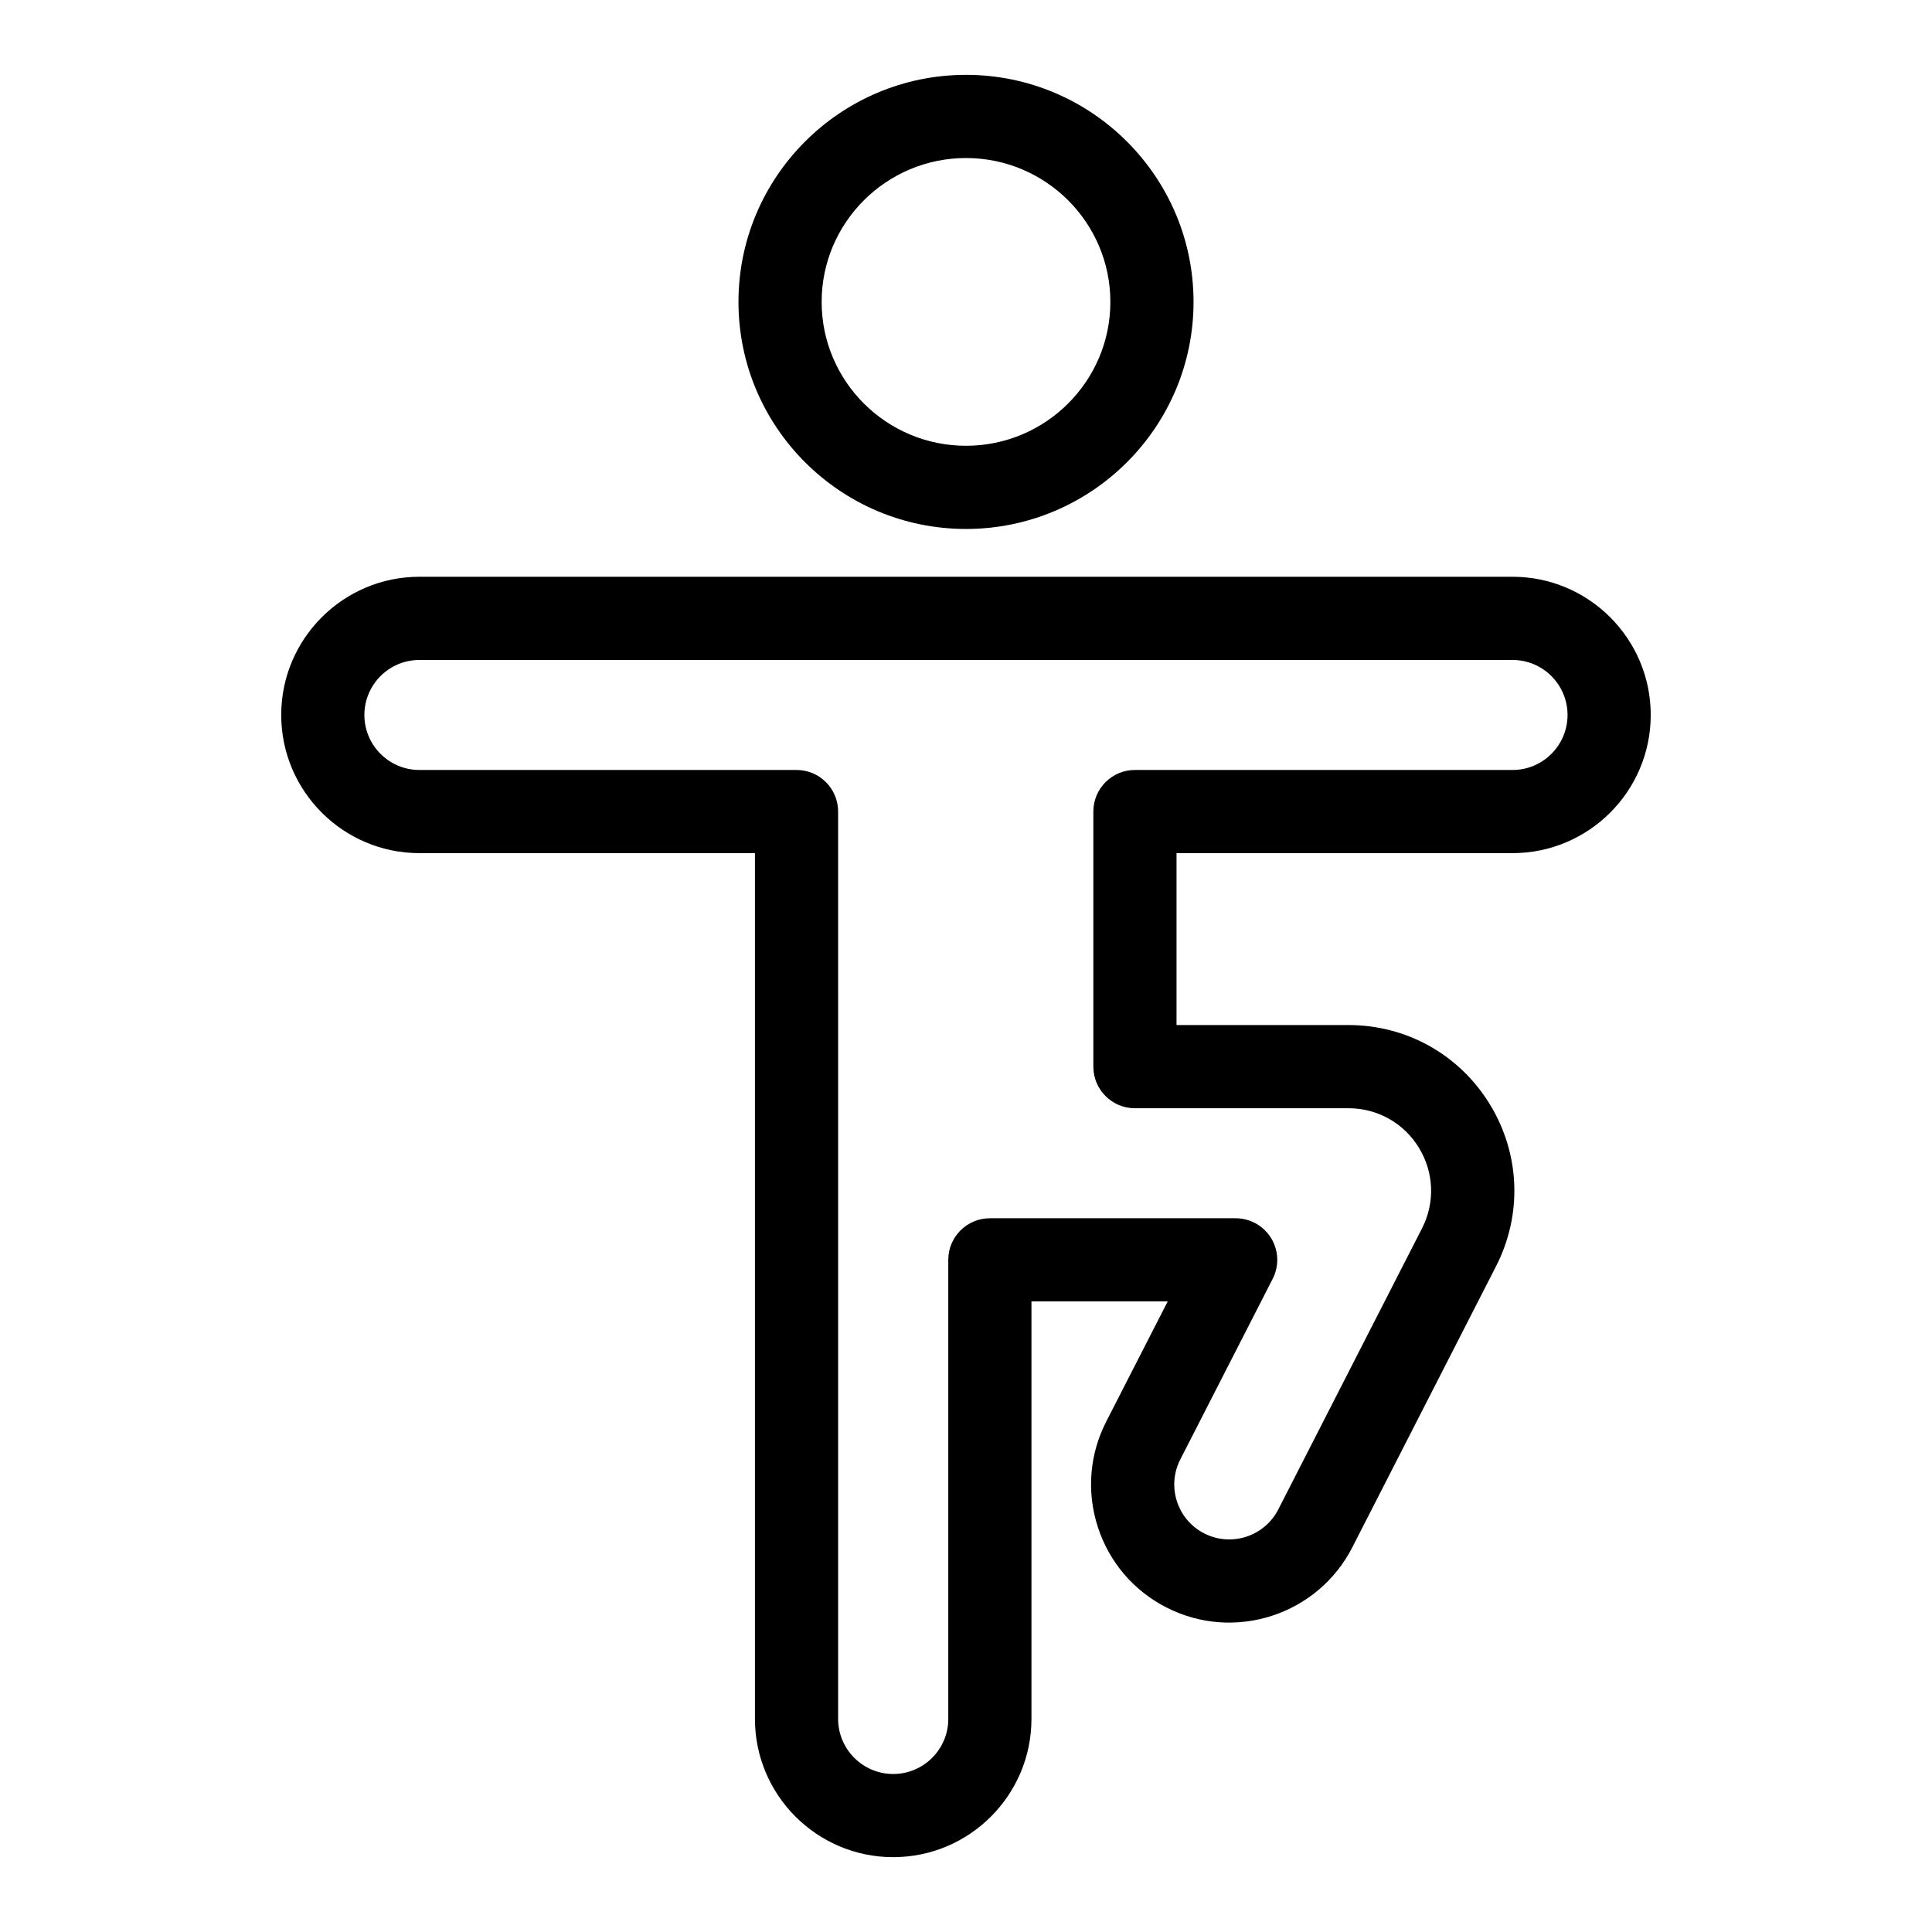
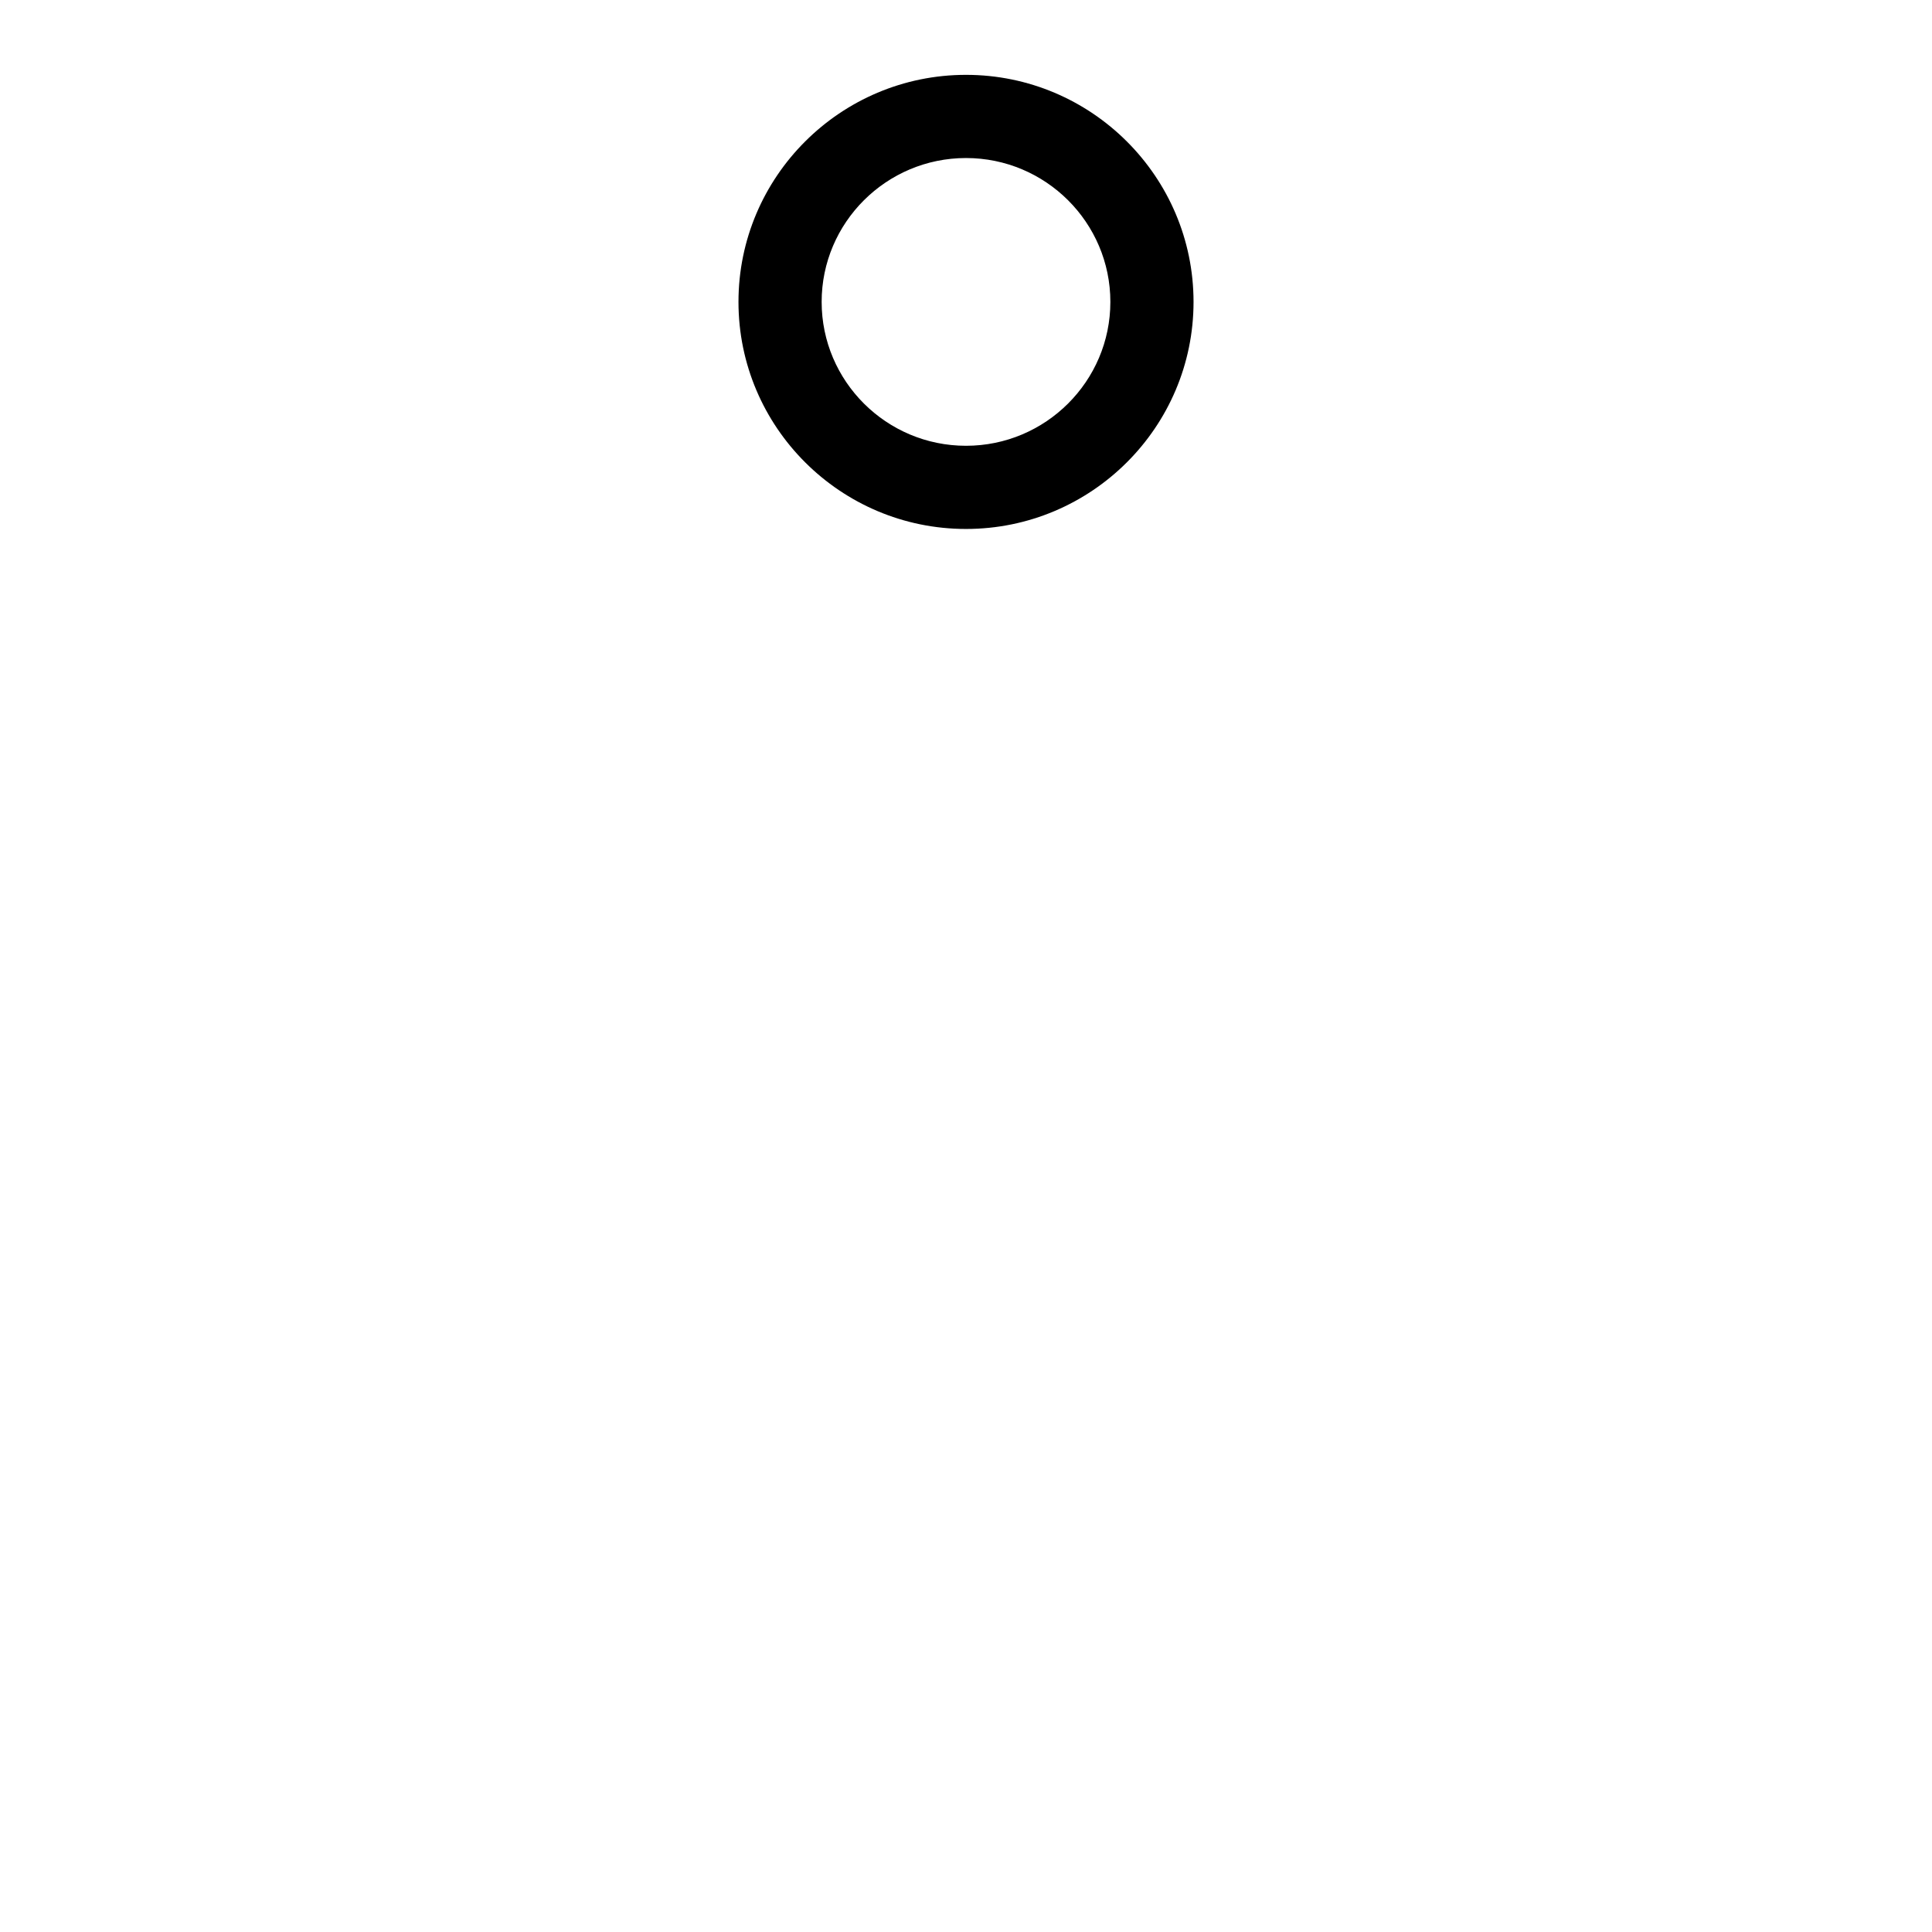
<svg xmlns="http://www.w3.org/2000/svg" fill="#000000" width="800px" height="800px" version="1.1" viewBox="144 144 512 512">
  <g>
    <path d="m400 284.18c33.25 0 60.301-26.992 60.301-60.172-0.004-33.18-27.051-60.172-60.301-60.172s-60.297 26.992-60.297 60.172c0 33.18 27.047 60.172 60.297 60.172zm0-98.301c21.098 0 38.258 17.105 38.258 38.129 0 21.023-17.16 38.129-38.258 38.129-21.094 0-38.254-17.105-38.254-38.129-0.004-21.023 17.16-38.129 38.254-38.129z" />
-     <path d="m544.84 370.09c20.191 0 36.621-16.426 36.621-36.621 0-20.191-16.426-36.621-36.621-36.621h-289.69c-20.191 0-36.625 16.426-36.625 36.621 0 20.191 16.43 36.621 36.625 36.621h88.918v229.44c0 20.199 16.438 36.637 36.637 36.637 20.203 0 36.641-16.438 36.641-36.637v-110.64h36.109l-16.281 31.82c-4.457 8.711-5.254 18.633-2.242 27.945s9.465 16.887 18.18 21.34c17.969 9.195 40.078 2.039 49.266-15.938l38.086-74.484c7.019-13.727 6.402-29.773-1.645-42.926-8.047-13.148-22.055-21-37.469-21l-45.559-0.004v-45.555zm-100.07 67.605h56.582c7.68 0 14.66 3.91 18.668 10.465 4.008 6.551 4.316 14.547 0.82 21.387l-38.086 74.48c-3.66 7.152-12.465 9.996-19.613 6.348-3.469-1.773-6.039-4.789-7.238-8.496-1.199-3.707-0.879-7.656 0.895-11.125l24.48-47.863c1.746-3.418 1.594-7.496-0.414-10.77-2.004-3.273-5.562-5.269-9.398-5.269h-65.141c-6.086 0-11.02 4.934-11.02 11.02v121.66c0 8.047-6.551 14.594-14.598 14.594s-14.594-6.547-14.594-14.594l-0.004-240.46c0-6.086-4.934-11.02-11.02-11.02h-99.941c-8.043 0-14.582-6.539-14.582-14.578 0-8.039 6.539-14.578 14.582-14.578h289.69c8.039 0 14.578 6.539 14.578 14.578 0 8.039-6.539 14.578-14.578 14.578h-100.07c-6.086 0-11.02 4.934-11.02 11.02v67.605c0 6.086 4.934 11.023 11.02 11.023z" />
  </g>
</svg>